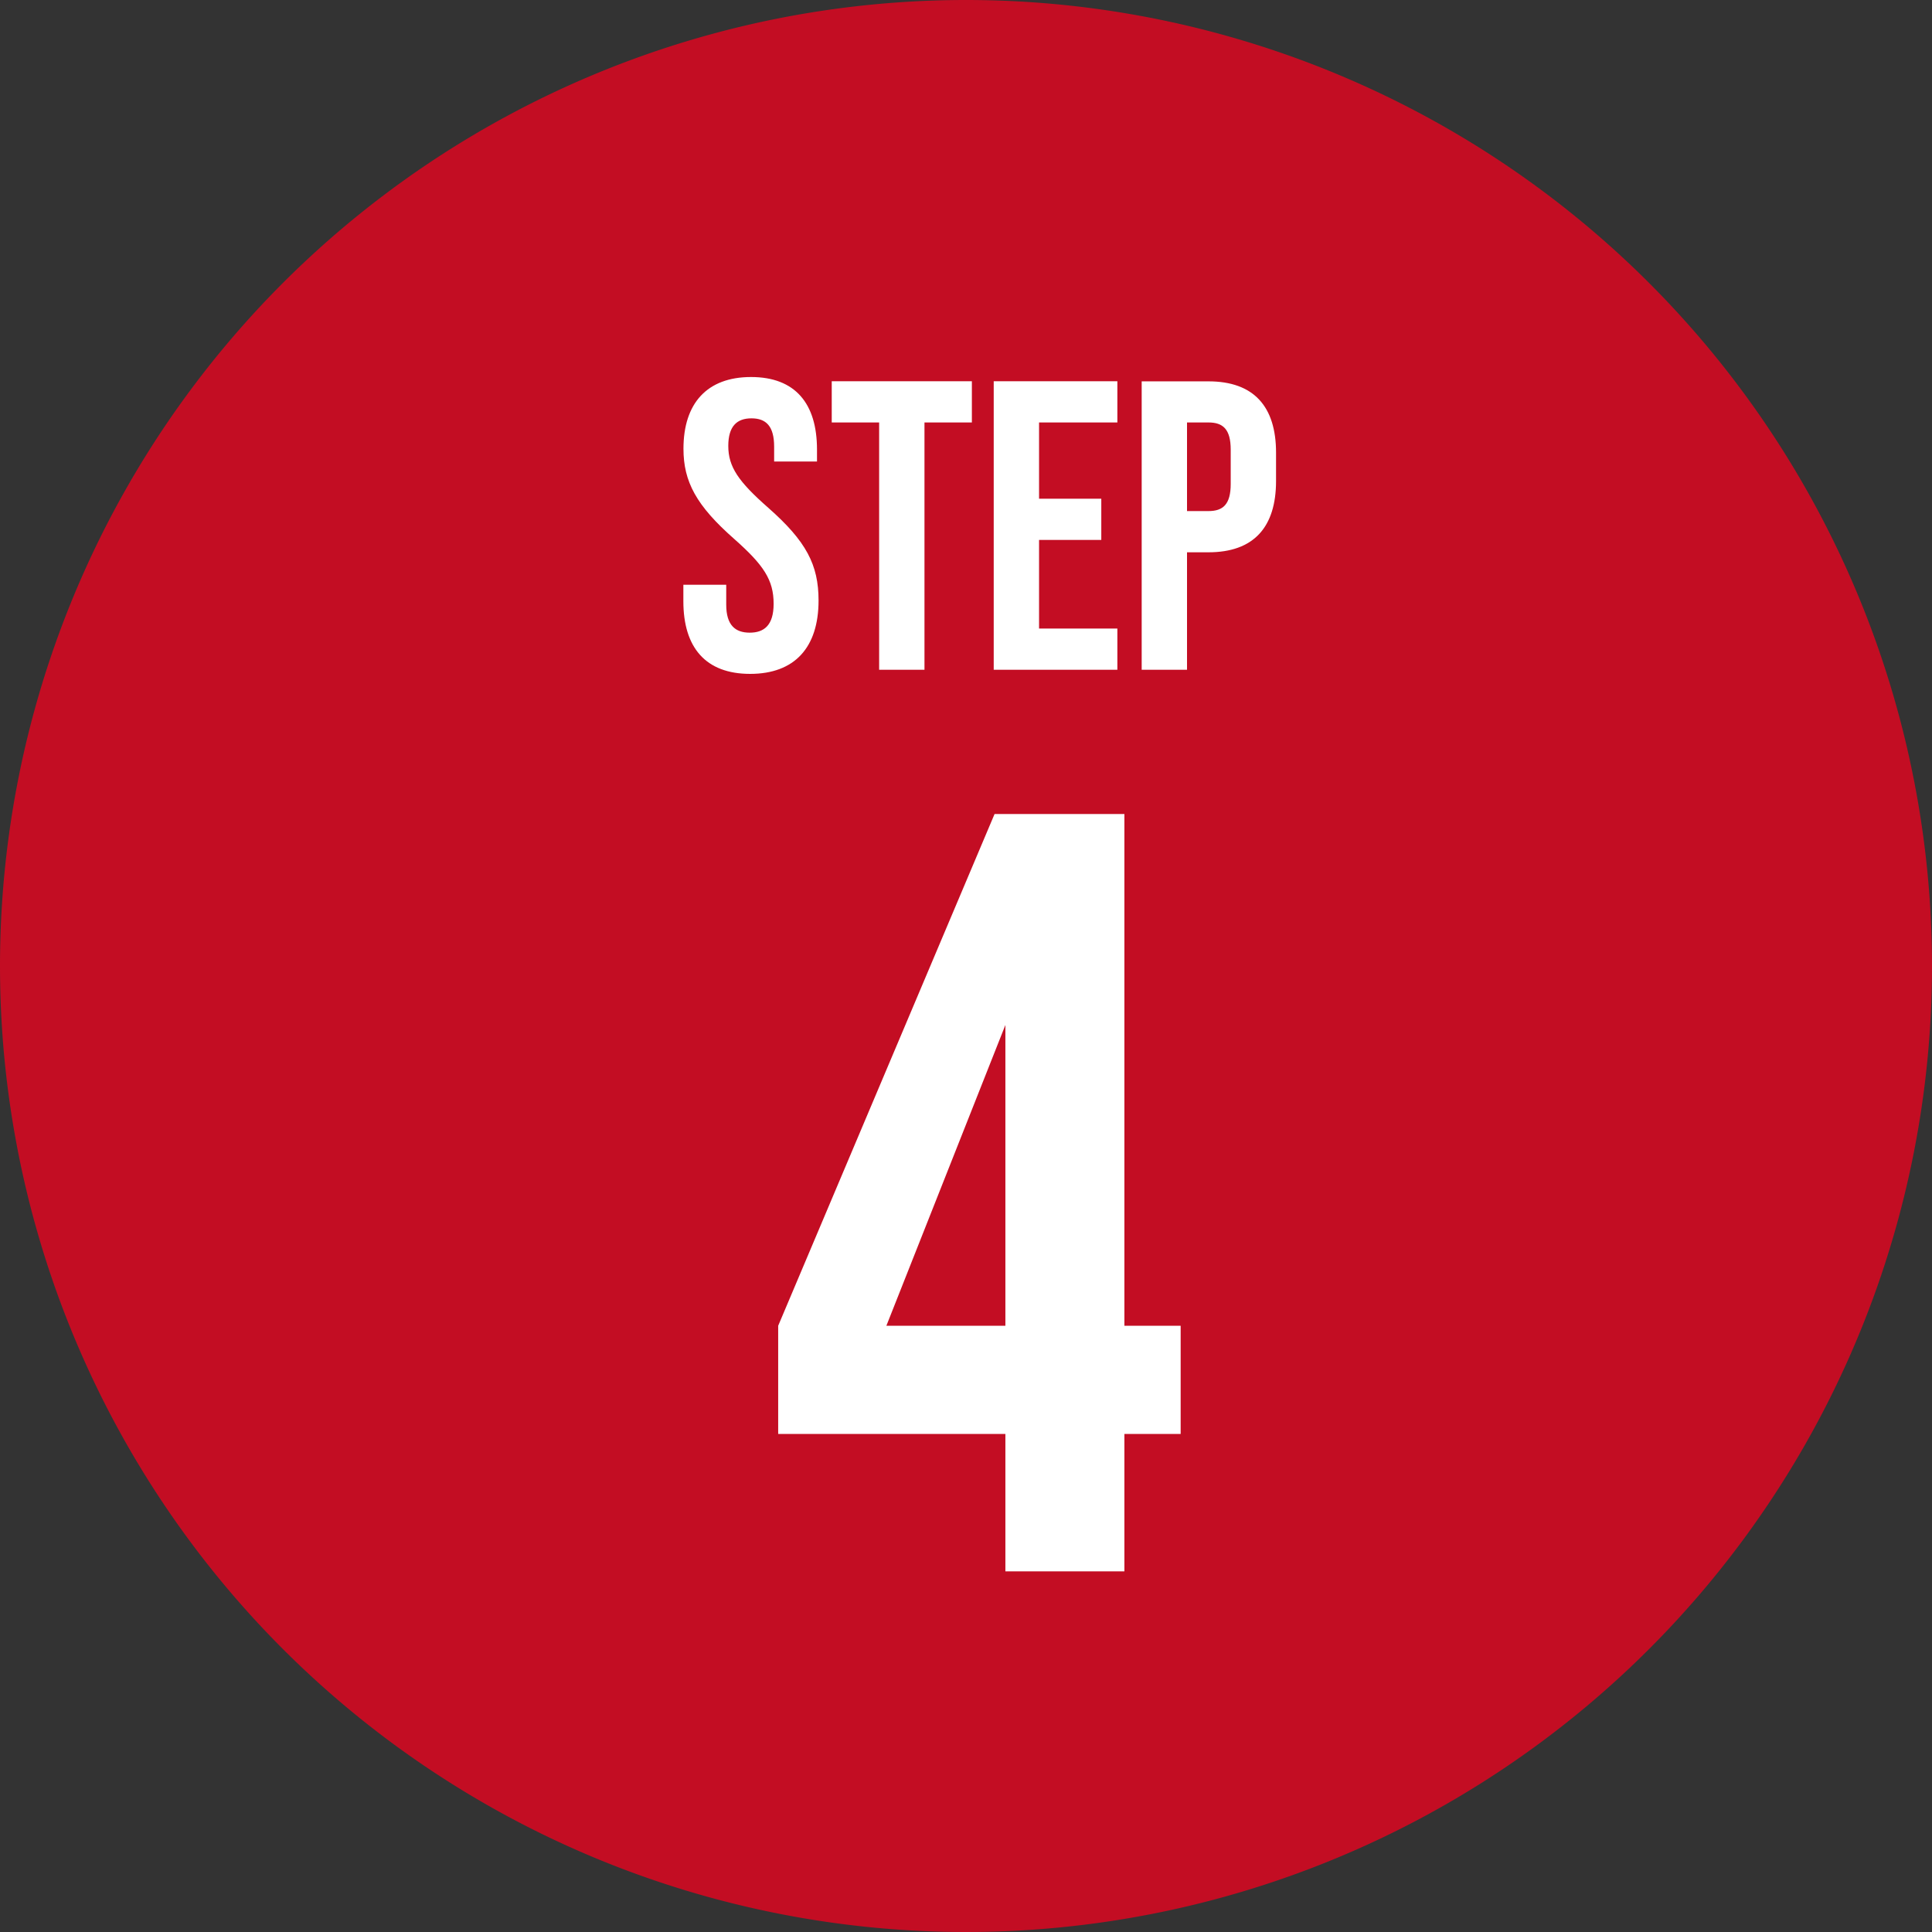
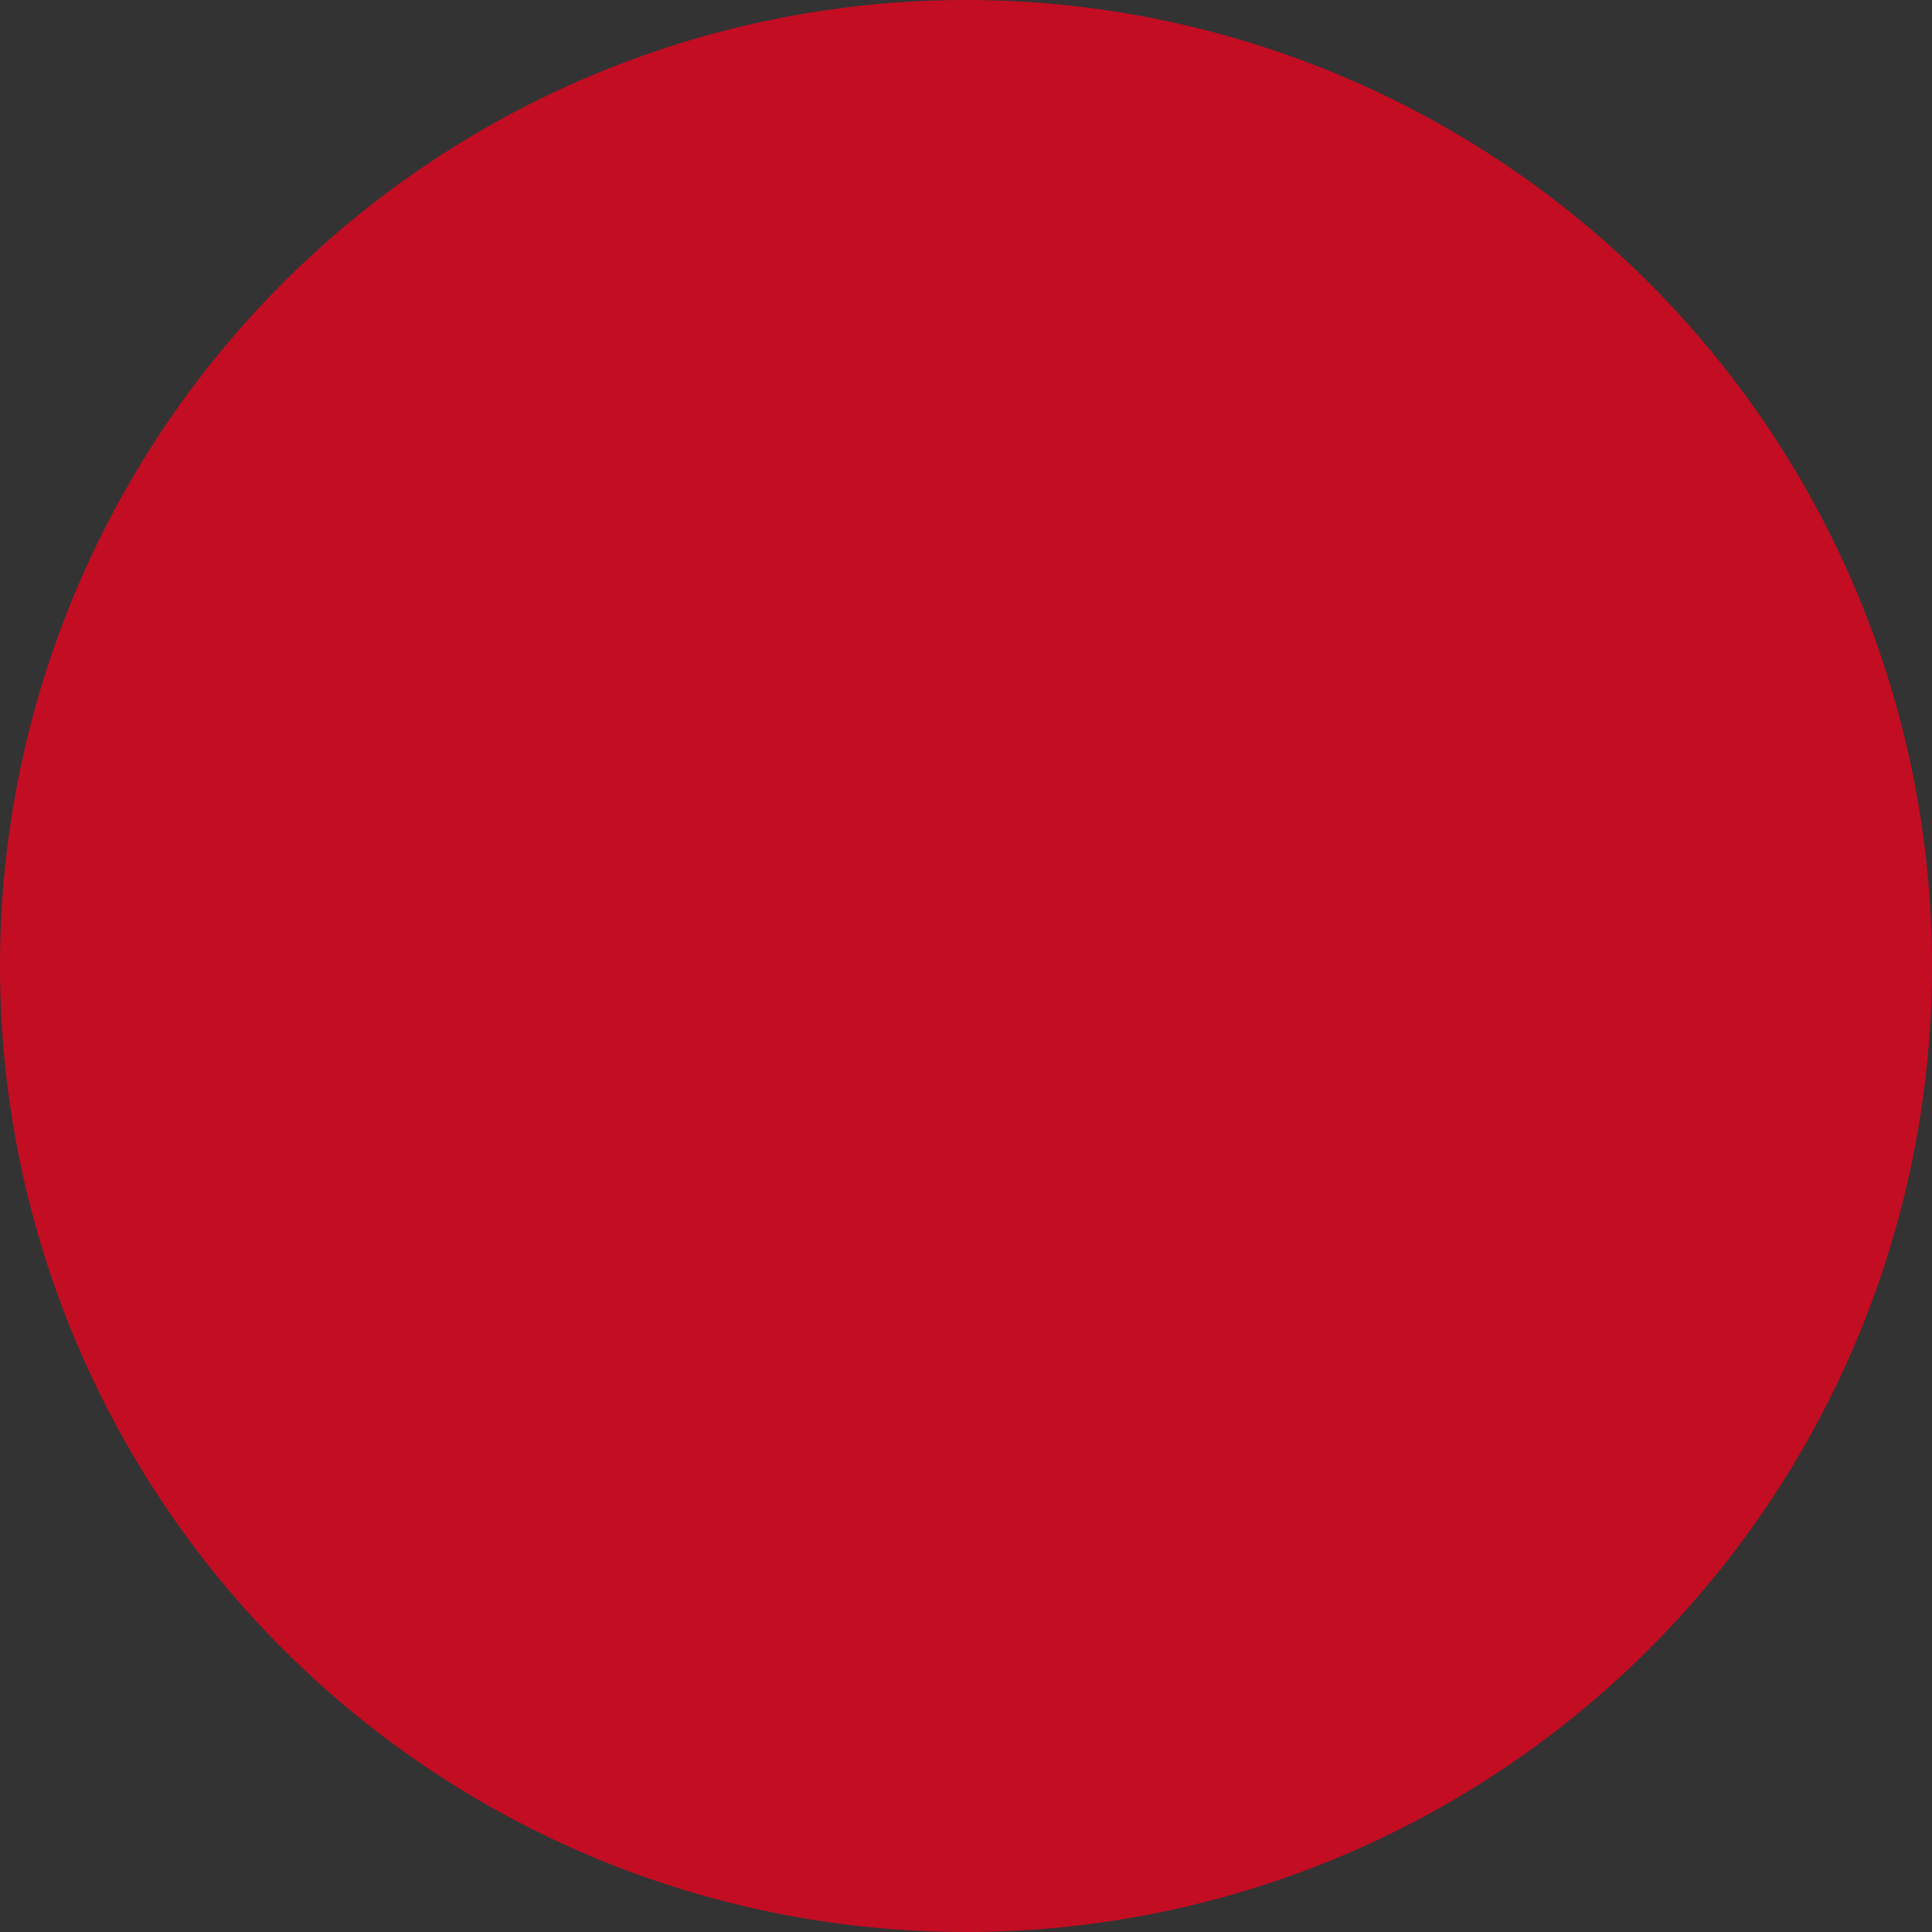
<svg xmlns="http://www.w3.org/2000/svg" width="75" height="75" viewBox="0 0 75 75">
  <rect x="0" y="0" width="75" height="75" fill="#333333" stroke="none" />
  <g id="step4_icon" transform="translate(-446 -6614)">
    <path id="パス_6826" data-name="パス 6826" d="M37.5,0A37.5,37.5,0,1,1,0,37.5,37.5,37.5,0,0,1,37.5,0Z" transform="translate(446 6614)" fill="#c30d23" />
-     <path id="パス_6825" data-name="パス 6825" d="M-8.88.16c1.728,0,2.656-1.024,2.656-2.848,0-1.392-.48-2.3-1.952-3.6C-9.328-7.3-9.728-7.872-9.728-8.688c0-.768.336-1.072.9-1.072s.88.3.88,1.1v.576h1.664v-.464c0-1.792-.848-2.816-2.56-2.816s-2.624,1.024-2.624,2.784c0,1.28.5,2.208,1.968,3.5C-8.352-4.064-7.968-3.488-7.968-2.56c0,.832-.368,1.12-.928,1.12s-.912-.288-.912-1.088V-3.3h-1.664v.64C-11.472-.864-10.608.16-8.88.16ZM-3.872,0h1.76V-9.6h1.84v-1.6h-5.44v1.6h1.84ZM.576,0h4.8V-1.6H2.336V-5.04H4.752v-1.6H2.336V-9.6h3.04v-1.6H.576ZM6.32,0H8.08V-4.56h.832c1.76,0,2.624-.976,2.624-2.768v-1.1c0-1.792-.864-2.768-2.624-2.768H6.32ZM8.08-6.16V-9.6h.832c.56,0,.864.256.864,1.056v1.328c0,.8-.3,1.056-.864,1.056Z" transform="translate(484 6640)" fill="#fff" />
-     <path id="パス_6824" data-name="パス 6824" d="M1.029,0h4.62V-5.334H7.833v-4.2H5.649V-29.4H.609l-8.4,19.866v4.2h8.82Zm-4.62-9.534L1.029-21.21V-9.534Z" transform="translate(484 6675)" fill="#fff" />
  </g>
</svg>